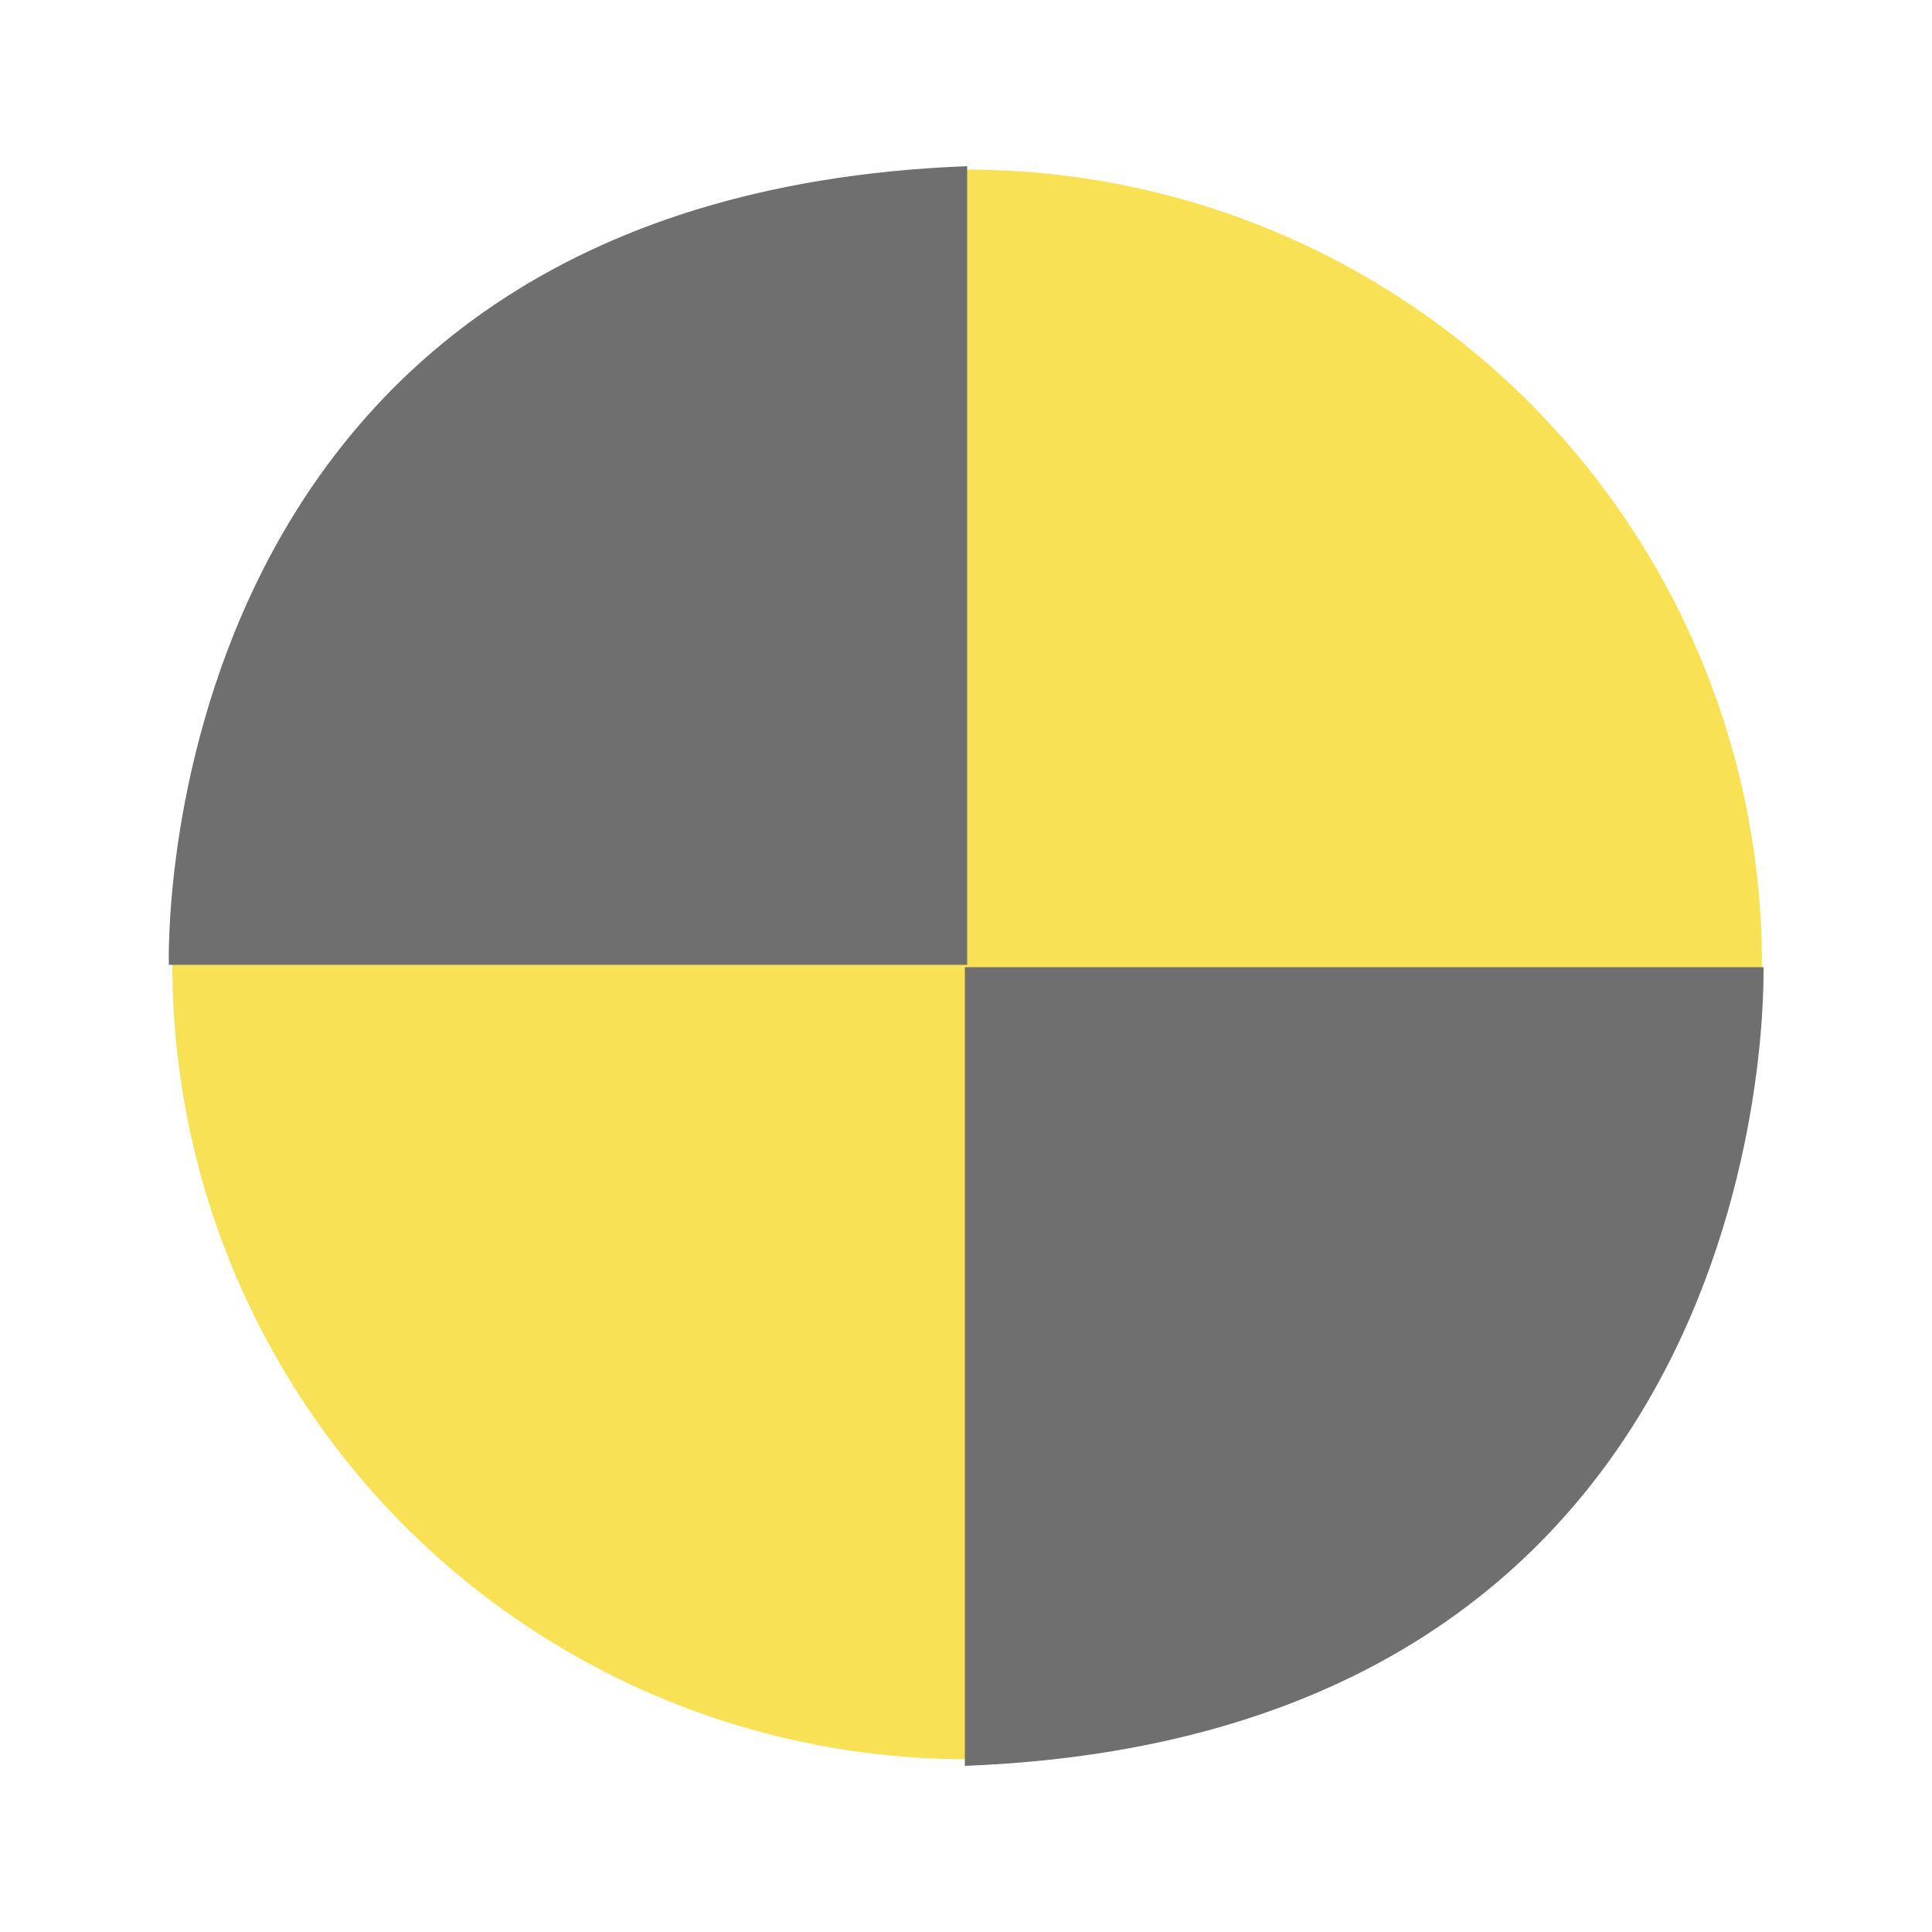
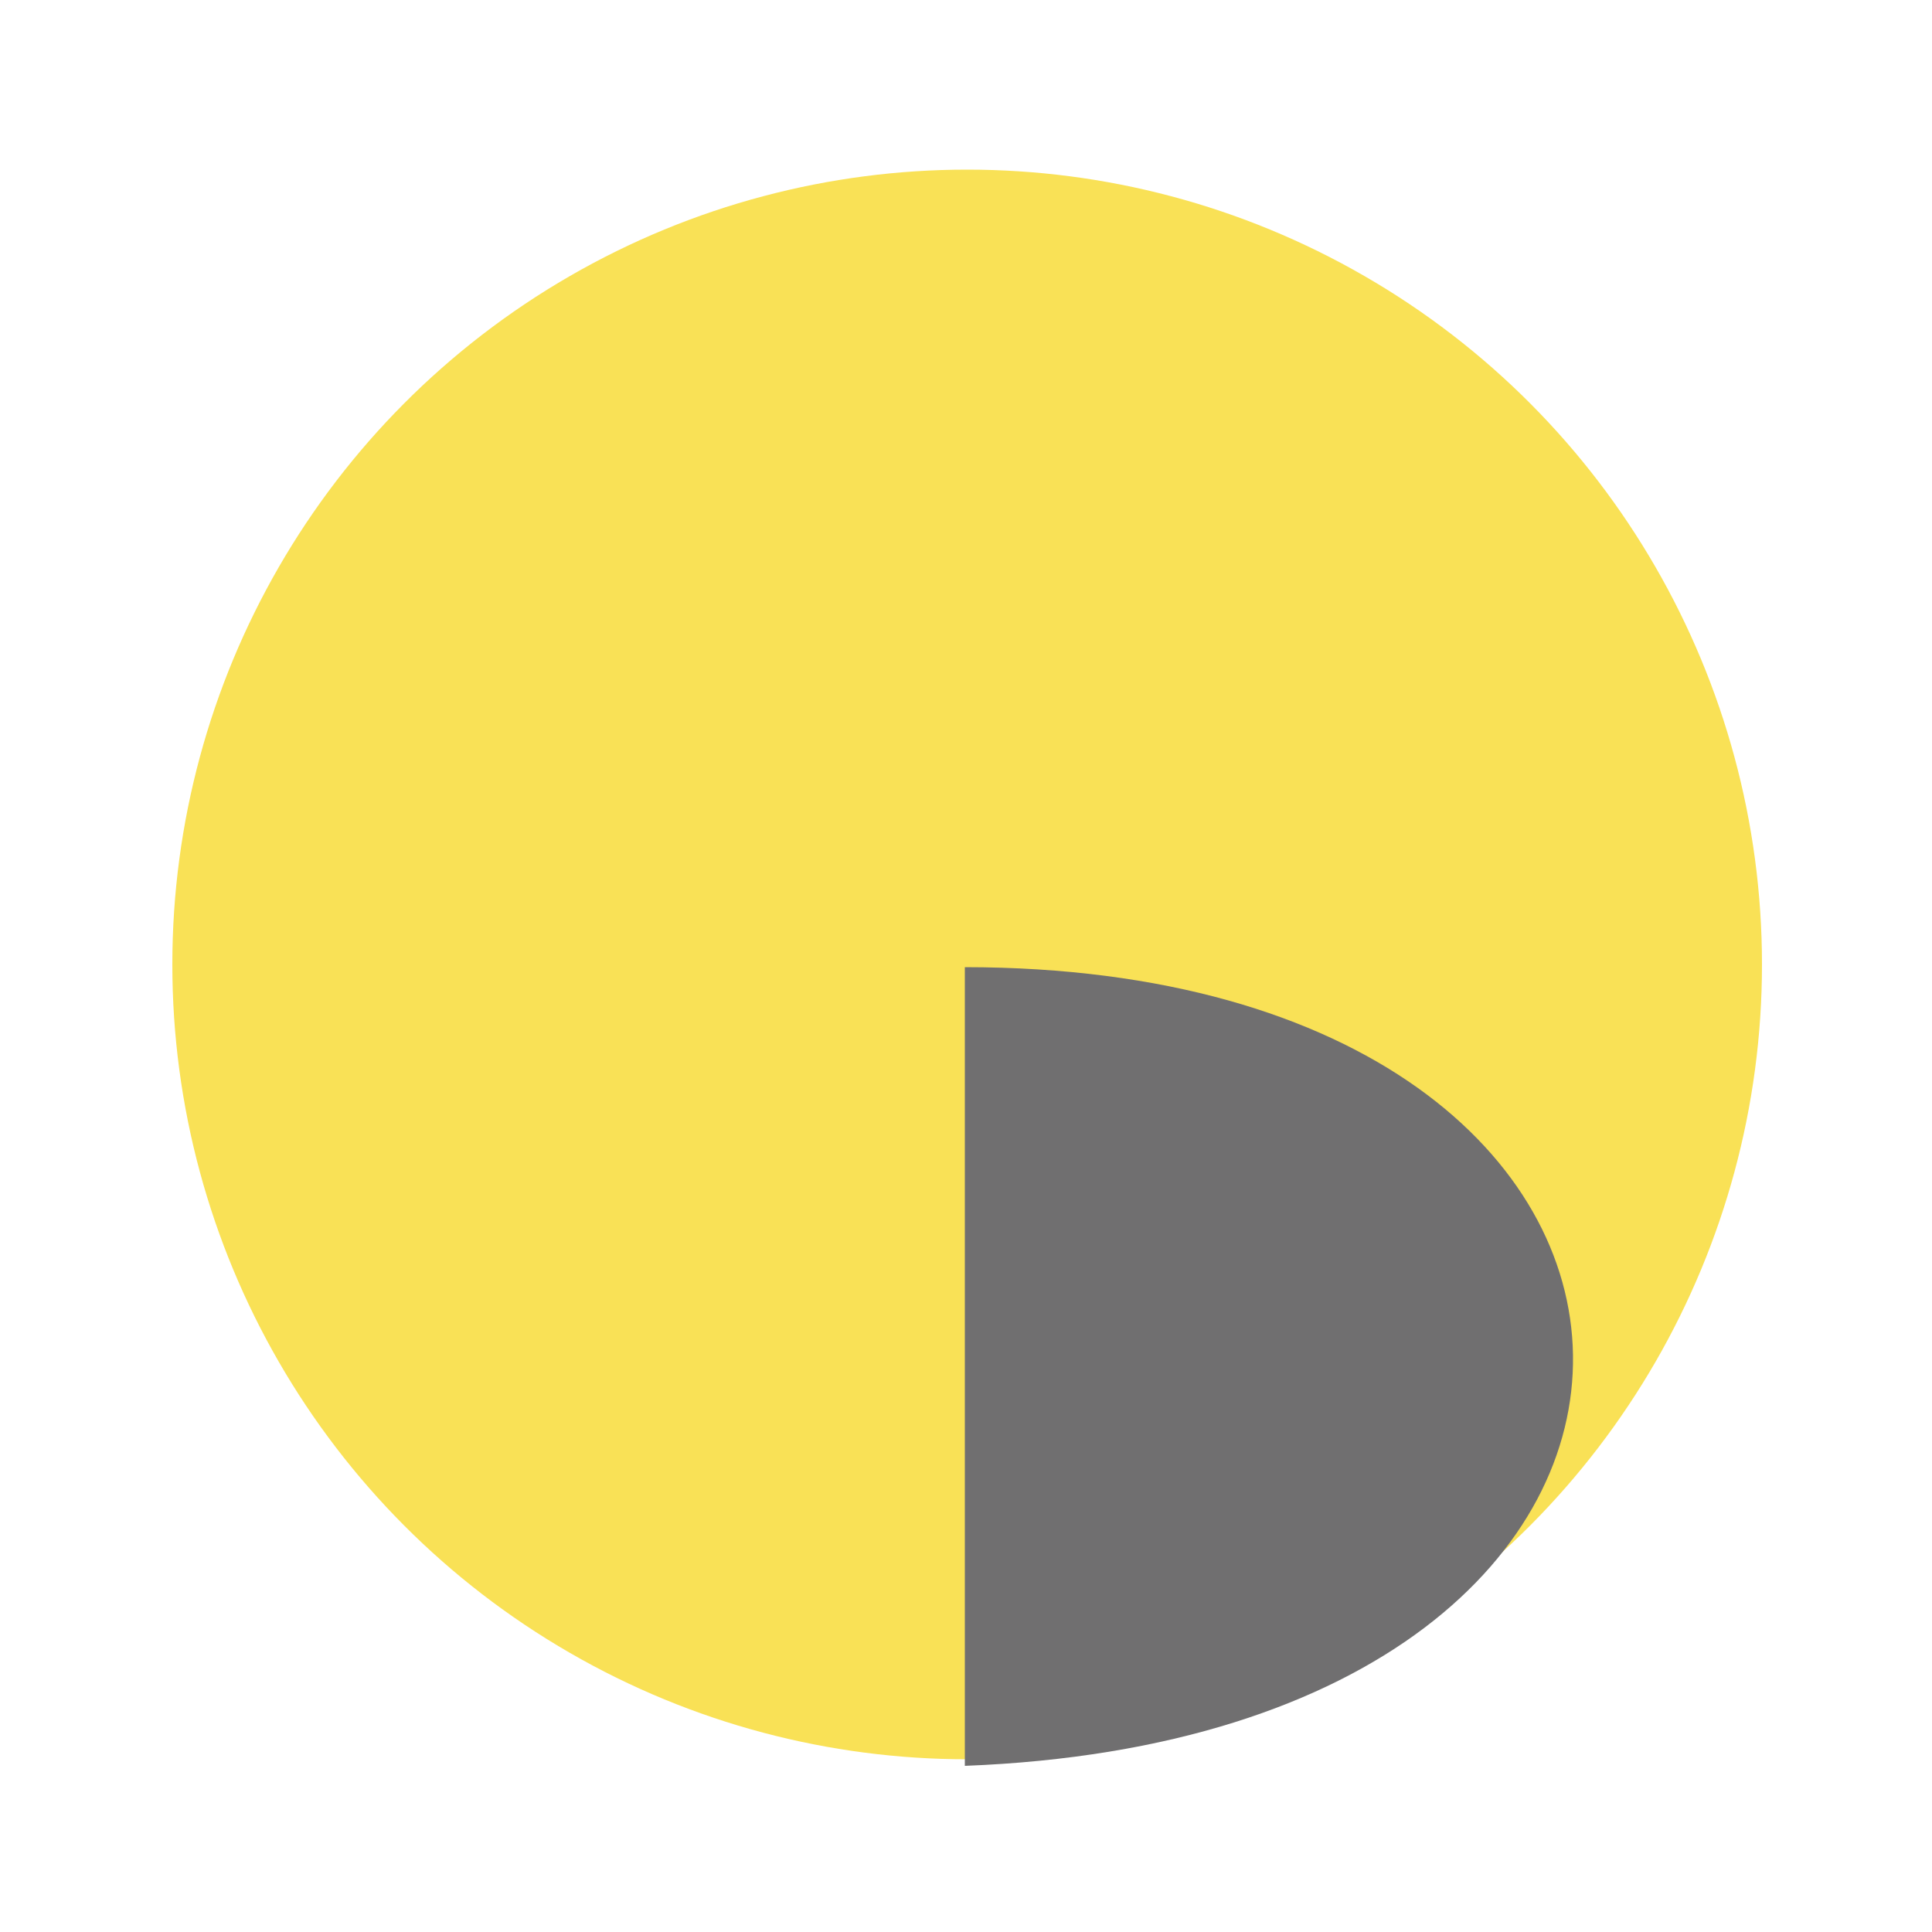
<svg xmlns="http://www.w3.org/2000/svg" version="1.1" id="Layer_1" x="0px" y="0px" viewBox="0 0 500 500" style="enable-background:new 0 0 500 500;" xml:space="preserve">
  <style type="text/css">
	.st0{fill:#F9E156;}
	.st1{fill:#706F70;}
</style>
  <g>
    <circle class="st0" cx="250.3" cy="249.6" r="205.7" />
-     <path class="st1" d="M250.3,43v206.7H43.7C43.7,249.6,37.2,51.2,250.3,43z" />
-     <path class="st1" d="M249.7,457V250.3h206.7C456.3,250.4,462.8,448.8,249.7,457z" />
+     <path class="st1" d="M249.7,457V250.3C456.3,250.4,462.8,448.8,249.7,457z" />
  </g>
</svg>